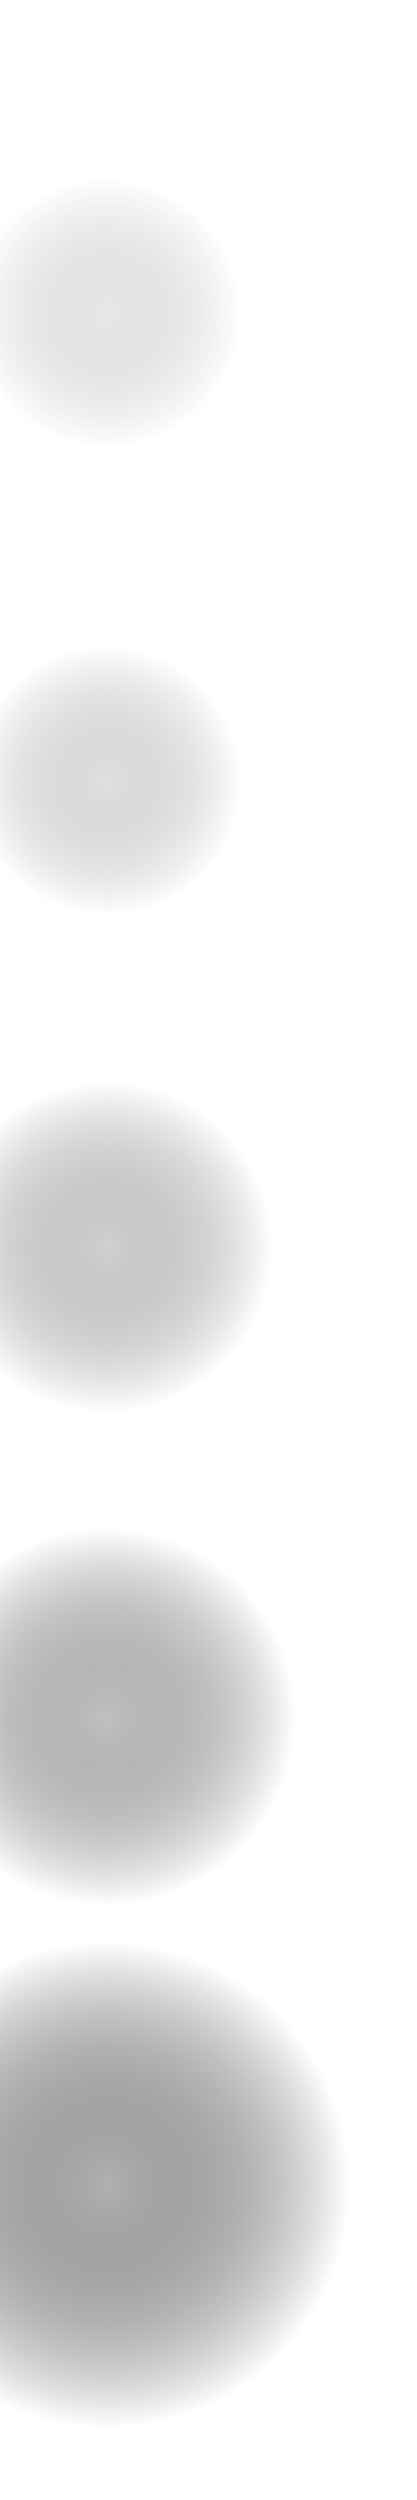
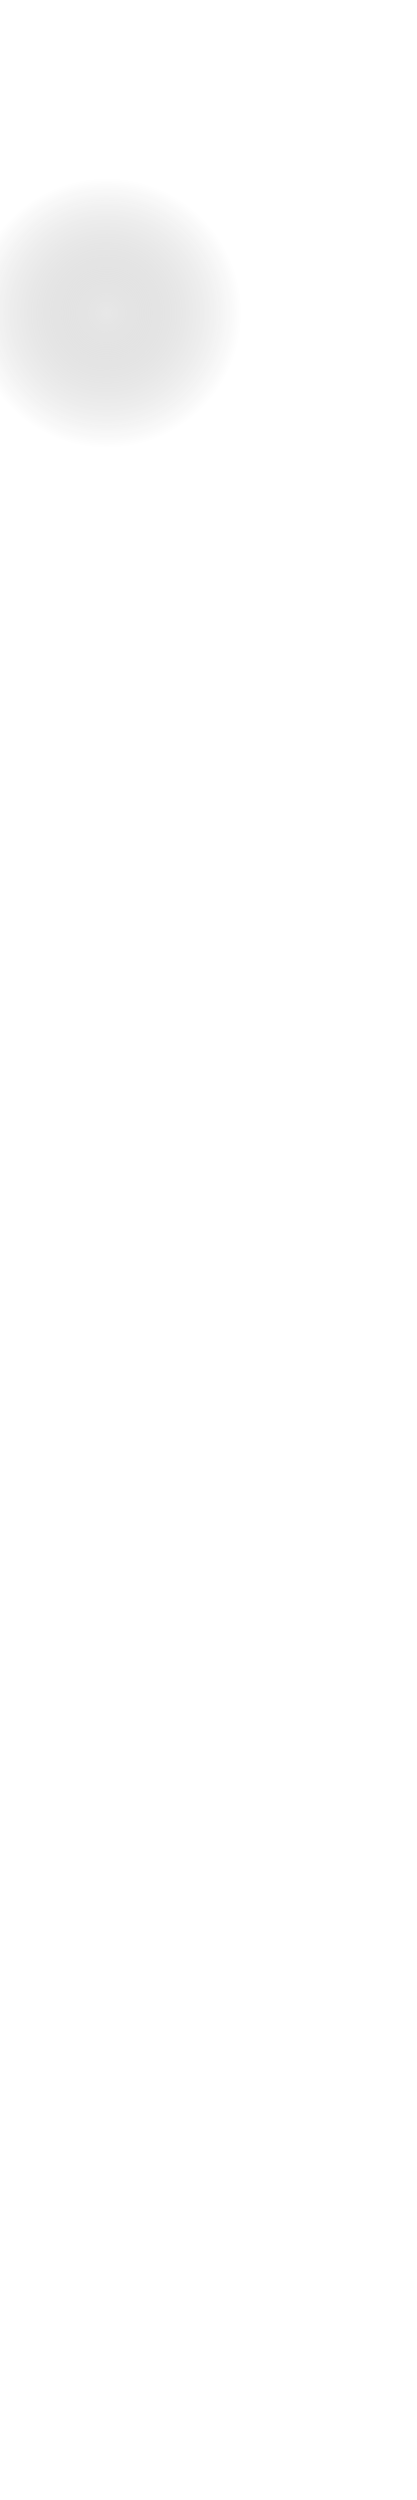
<svg xmlns="http://www.w3.org/2000/svg" height="1006" width="168" viewBox="0 0 168 1006" version="1.2">
  <title>colors-svg</title>
  <defs>
    <radialGradient gradientTransform="matrix(0,54.602,-54.602,0,42.973,125.961)" gradientUnits="userSpaceOnUse" r="1" cy="0" cx="0" id="g1">
      <stop stop-opacity="1" stop-color="#b1b1b1" offset="0" />
      <stop stop-opacity="0" stop-color="#000000" offset="1" />
    </radialGradient>
    <radialGradient gradientTransform="matrix(0,54.602,-54.602,0,42.984,314.269)" gradientUnits="userSpaceOnUse" r="1" cy="0" cx="0" id="g2">
      <stop stop-opacity="1" stop-color="#b1b1b1" offset="0" />
      <stop stop-opacity="0" stop-color="#000000" offset="1" />
    </radialGradient>
    <radialGradient gradientTransform="matrix(0,67.203,-67.203,0,42.995,501.877)" gradientUnits="userSpaceOnUse" r="1" cy="0" cx="0" id="g3">
      <stop stop-opacity="1" stop-color="#b1b1b1" offset="0" />
      <stop stop-opacity="0" stop-color="#000000" offset="1" />
    </radialGradient>
    <radialGradient gradientTransform="matrix(0,76.303,-76.303,0,43.006,690.885)" gradientUnits="userSpaceOnUse" r="1" cy="0" cx="0" id="g4">
      <stop stop-opacity="1" stop-color="#b1b1b1" offset="0" />
      <stop stop-opacity="0" stop-color="#000000" offset="1" />
    </radialGradient>
    <radialGradient gradientTransform="matrix(0,98.004,-98.004,0,43.017,879.193)" gradientUnits="userSpaceOnUse" r="1" cy="0" cx="0" id="g5">
      <stop stop-opacity="1" stop-color="#b1b1b1" offset="0" />
      <stop stop-opacity="0" stop-color="#000000" offset="1" />
    </radialGradient>
  </defs>
  <style>
		.s0 { opacity: .3;fill: url(#g1) } 
		.s1 { opacity: .4;fill: url(#g2) } 
		.s2 { opacity: .6;fill: url(#g3) } 
		.s3 { opacity: .8;fill: url(#g4) } 
		.s4 { fill: url(#g5) } 
	</style>
  <g id="Folder 1">
    <path d="m-11.6 126c0-30.2 24.4-54.6 54.6-54.6 30.2 0 54.6 24.4 54.6 54.6 0 30.2-24.4 54.6-54.6 54.6-30.2 0-54.6-24.4-54.6-54.6z" class="s0" />
-     <path d="m-11.6 314.3c0-30.2 24.4-54.6 54.6-54.6 30.2 0 54.6 24.4 54.6 54.6 0 30.2-24.4 54.6-54.6 54.6-30.2 0-54.6-24.4-54.6-54.6z" class="s1" />
-     <path d="m-24.2 501.9c0-37.2 30-67.2 67.2-67.2 37.2 0 67.2 30 67.2 67.2 0 37.1-30 67.2-67.2 67.2-37.2 0-67.2-30.1-67.2-67.2z" class="s2" />
-     <path d="m-33.3 690.9c0-42.2 34.1-76.3 76.3-76.3 42.2 0 76.3 34.1 76.3 76.3 0 42.2-34.1 76.3-76.3 76.3-42.2 0-76.3-34.1-76.3-76.3z" class="s3" />
-     <path d="m-55 879.2c0-54.2 43.8-98 98-98 54.2 0 98 43.8 98 98 0 54.2-43.8 98-98 98-54.2 0-98-43.8-98-98z" class="s4" />
  </g>
</svg>